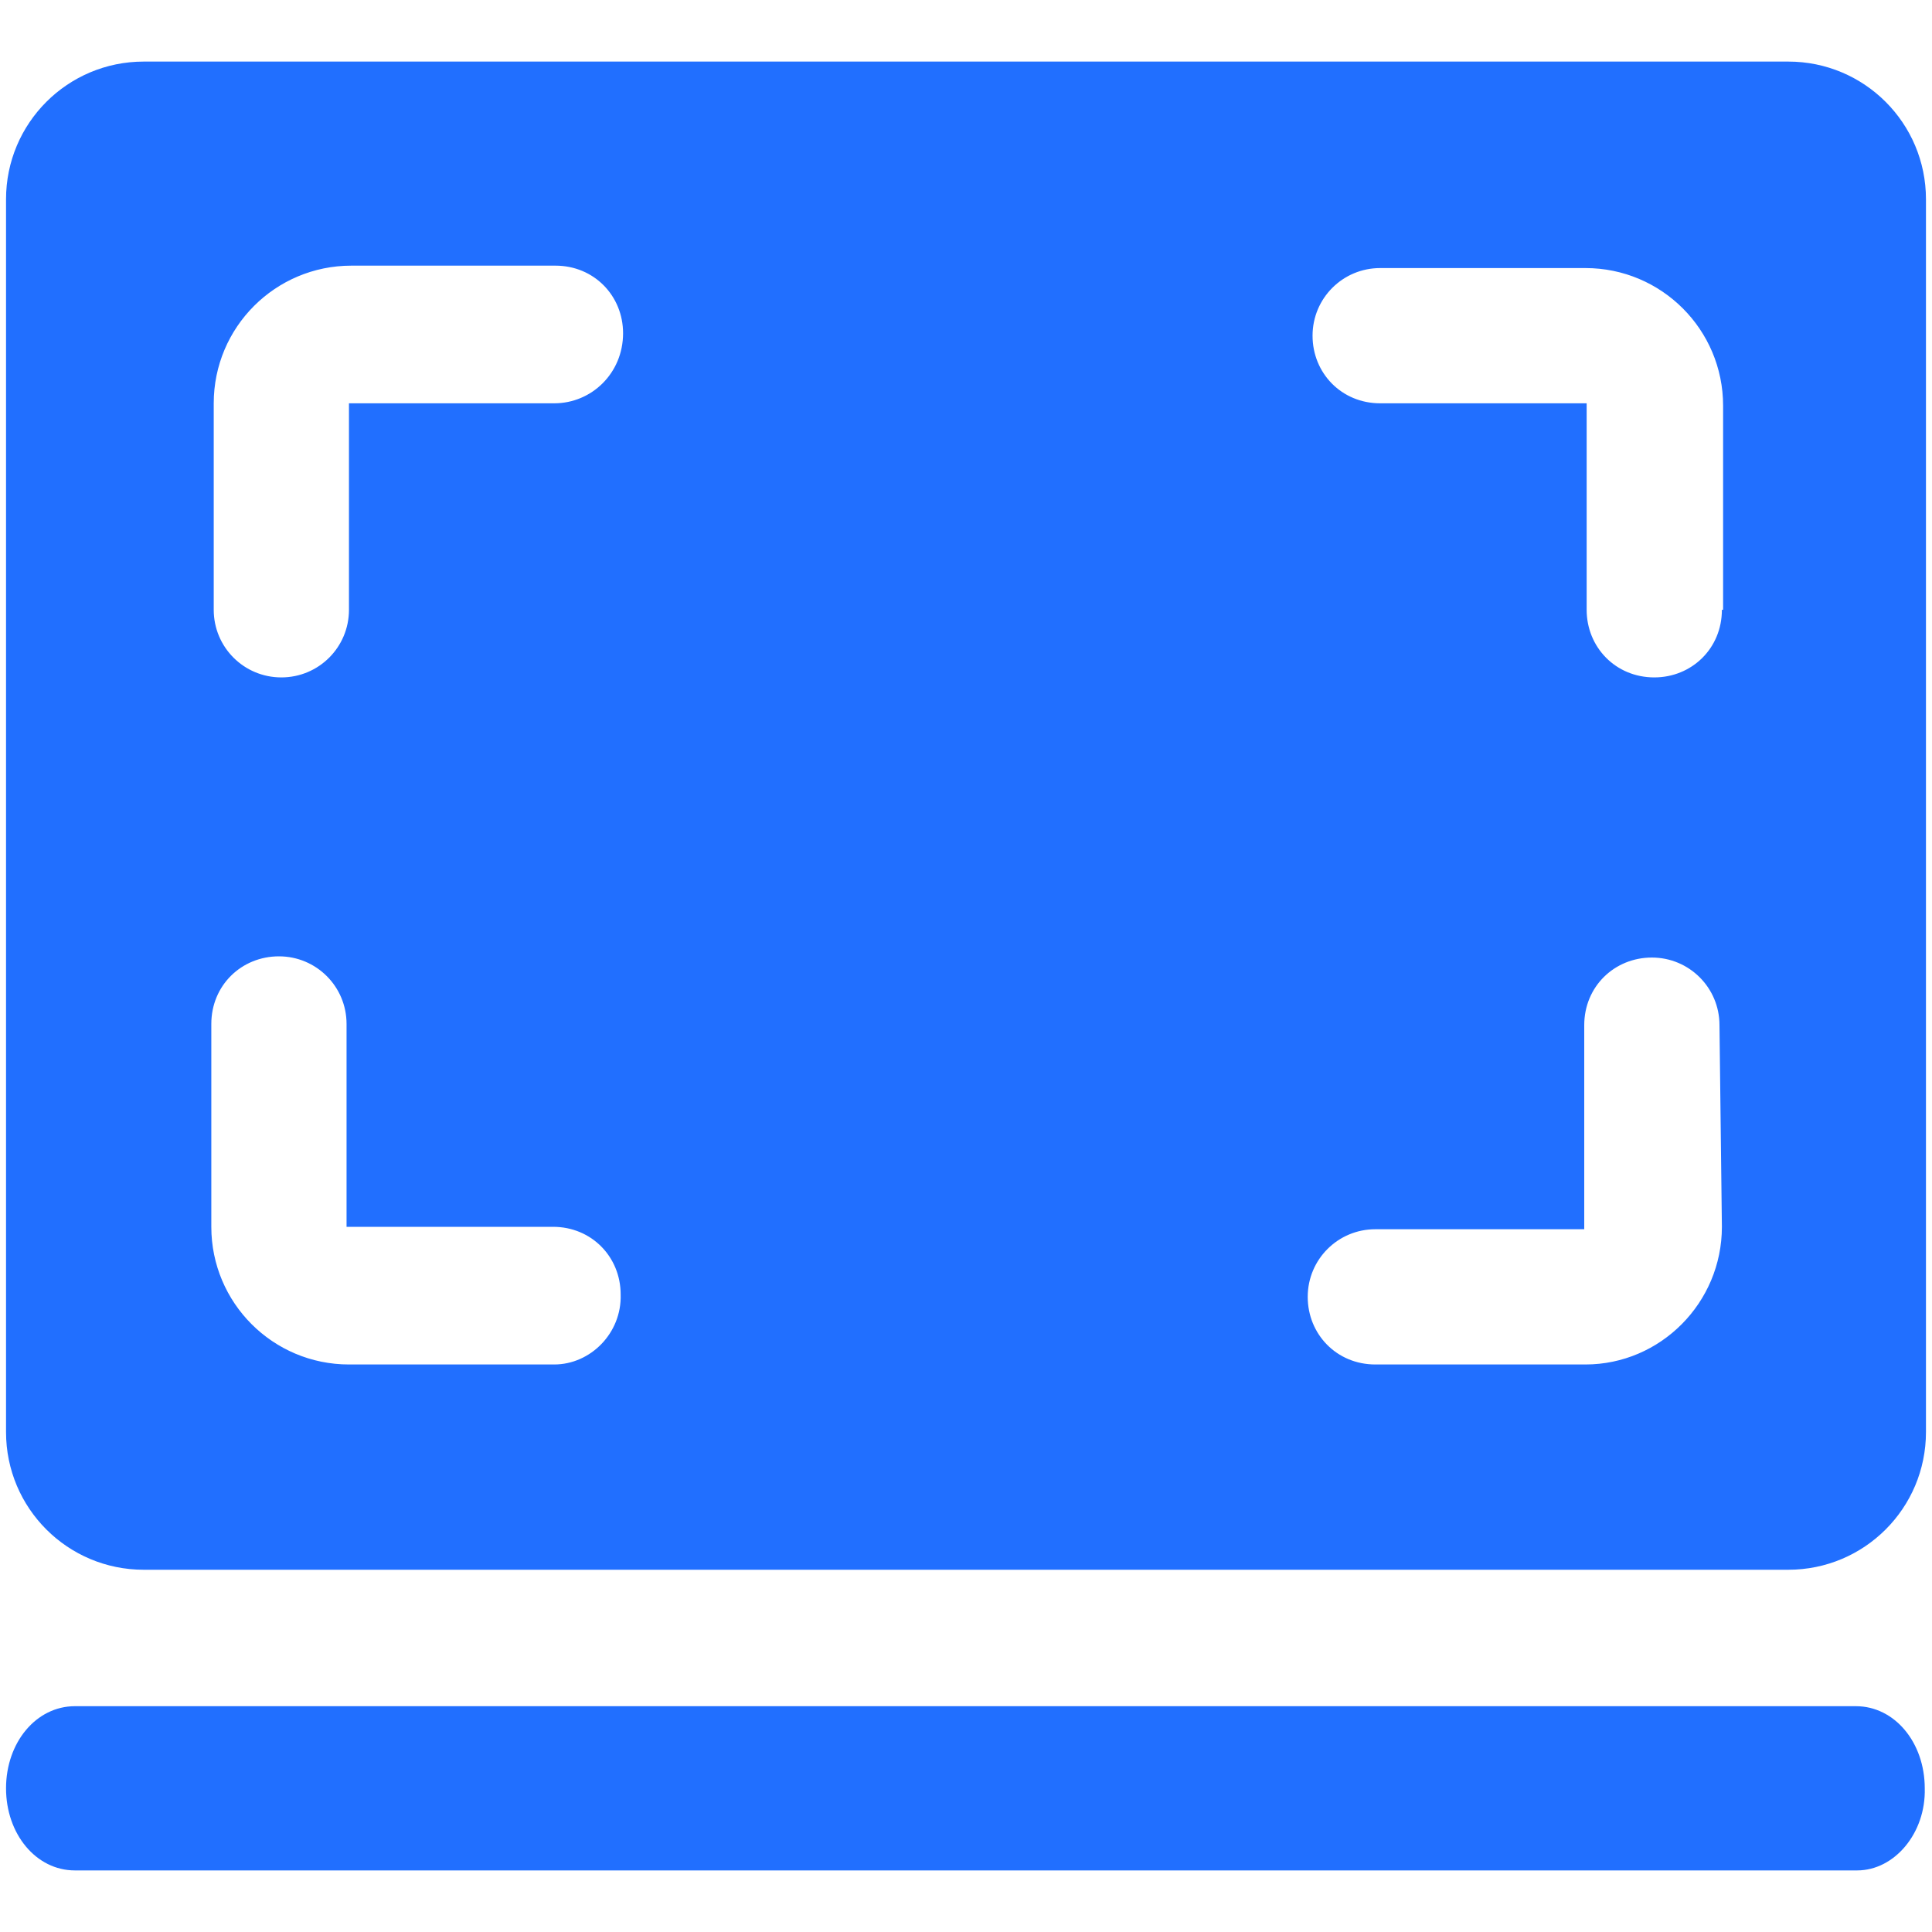
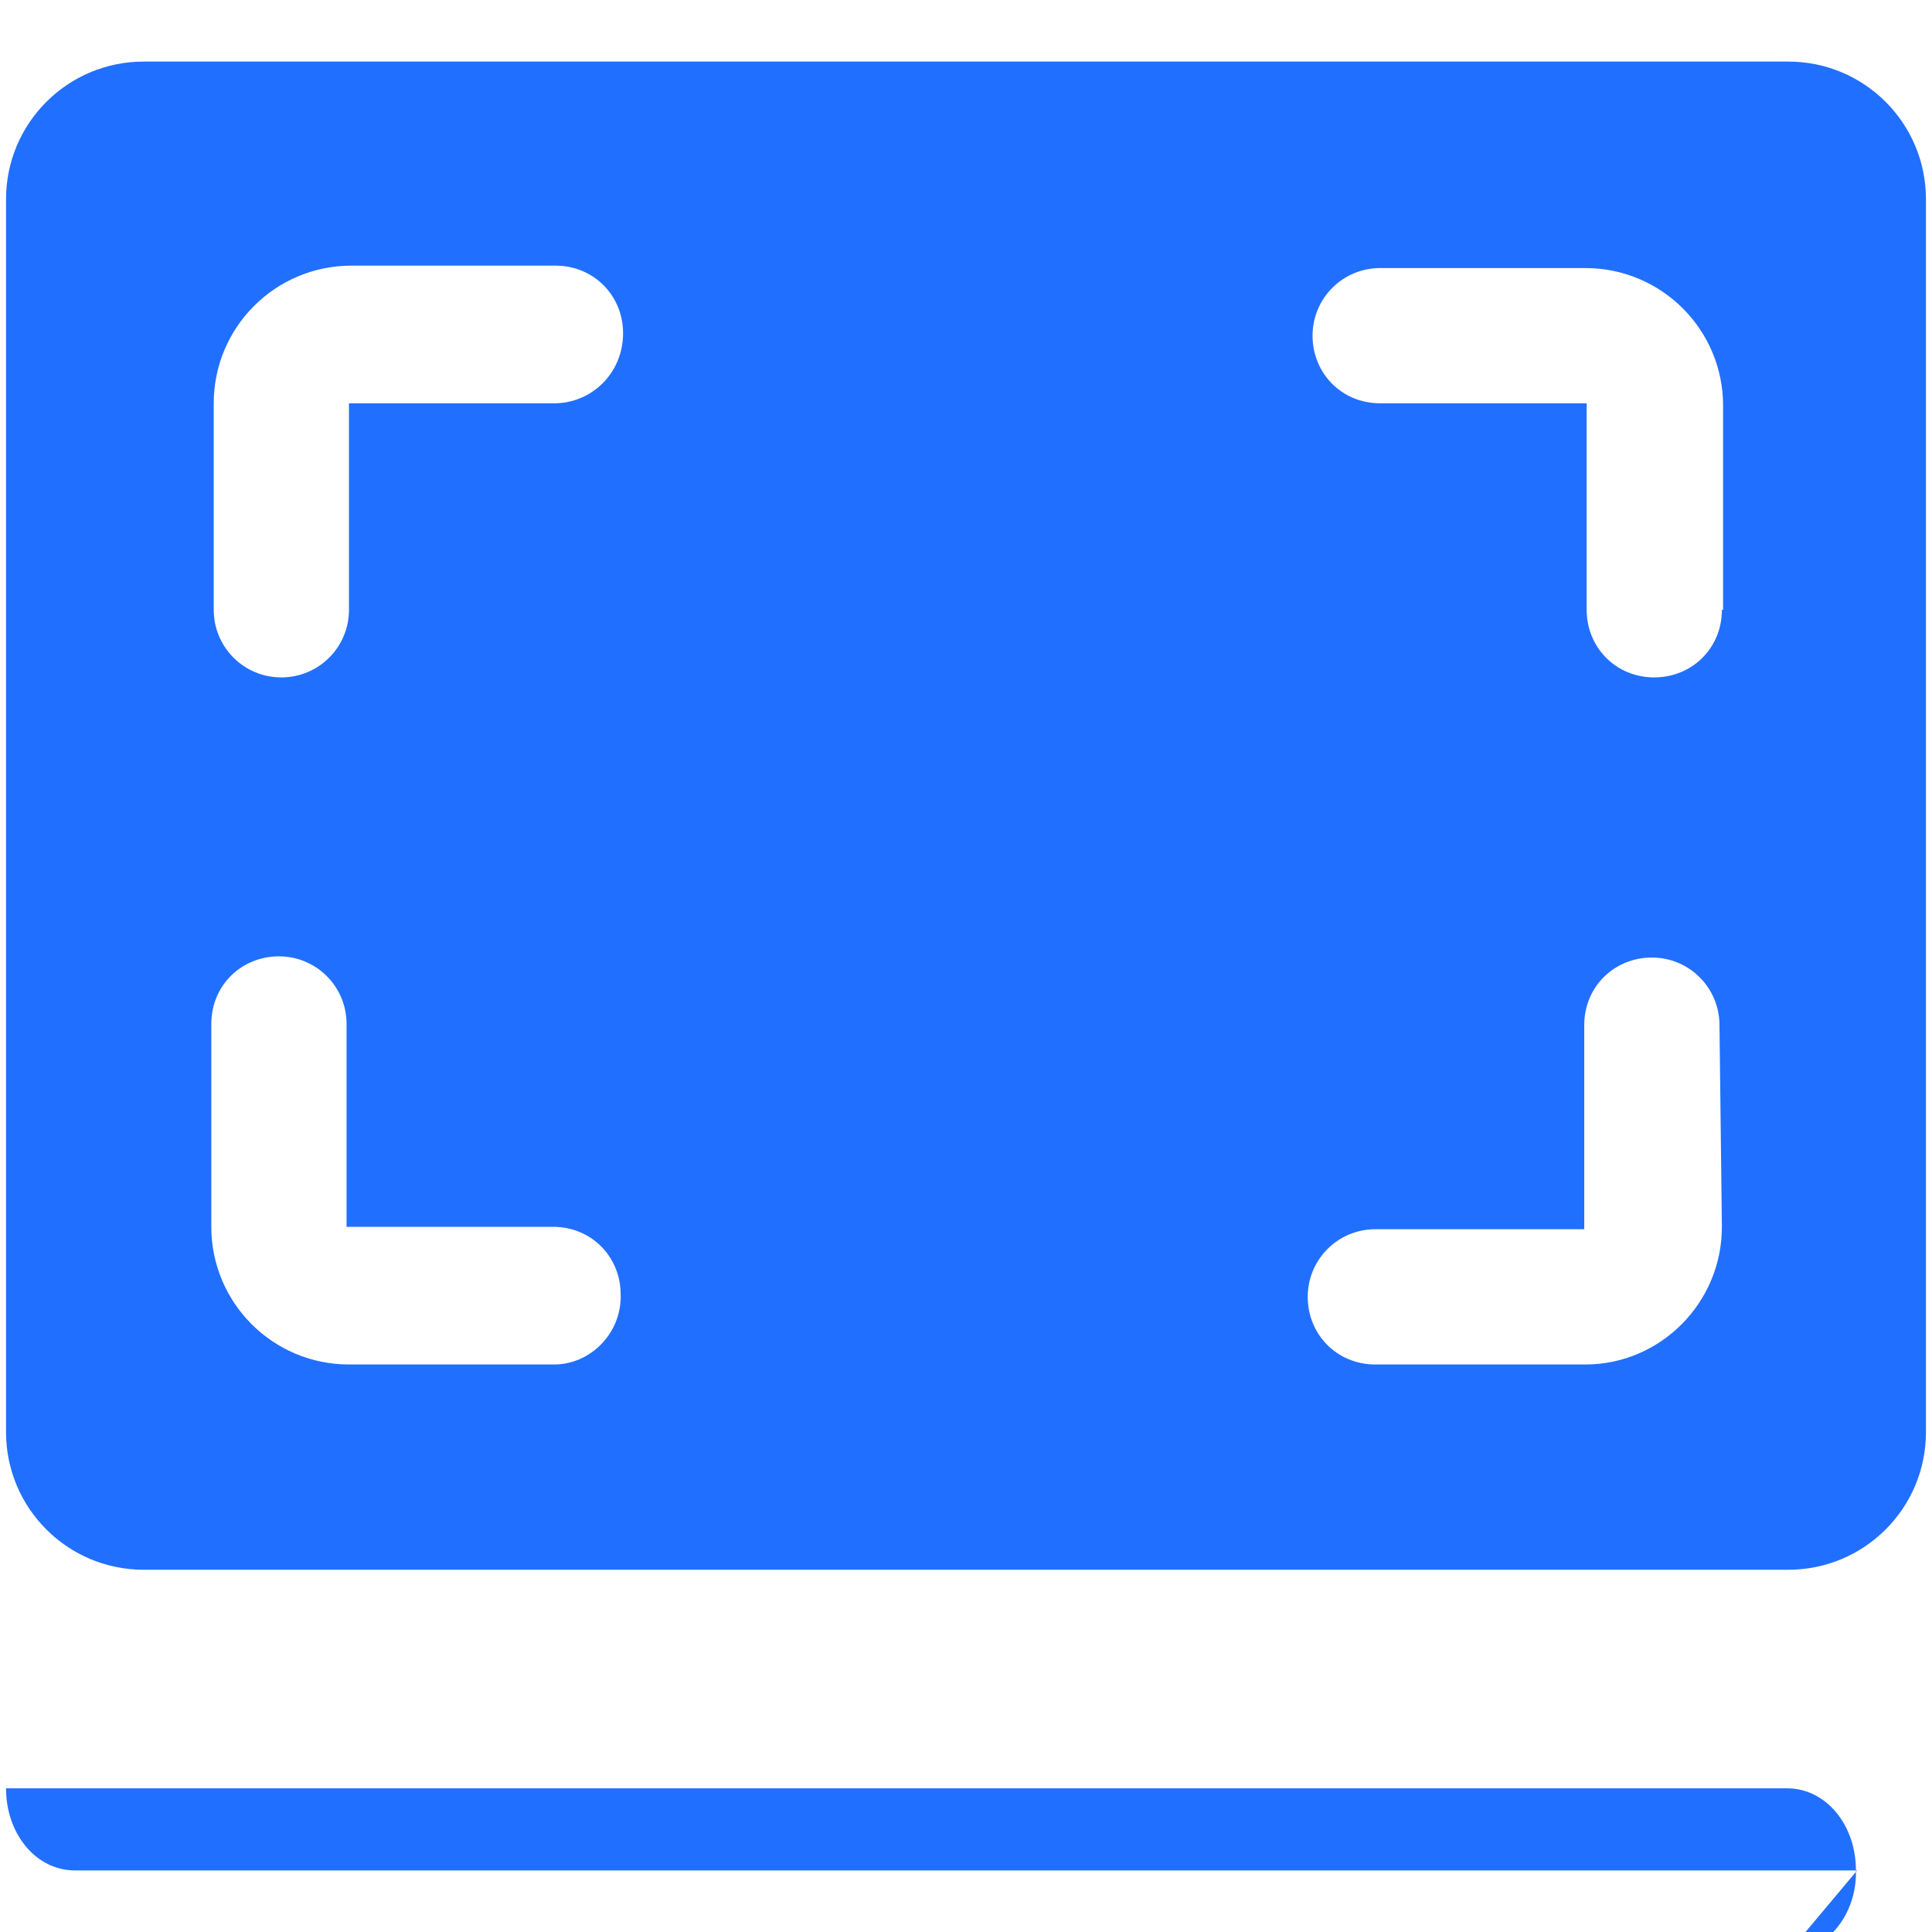
<svg xmlns="http://www.w3.org/2000/svg" t="1718272196571" class="icon" viewBox="0 0 1024 1024" version="1.1" p-id="87021" width="64" height="64">
-   <path d="M947.84 32.64H76.16C35.84 32.64 3.2 65.28 3.2 105.6v653.44c0 40.32 32.64 72.96 72.96 72.96h871.68c40.32 0 72.96-32.64 72.96-72.96V105.6c0-40.32-32.64-72.96-72.96-72.96zM293.76 723.2h-108.8c-40.32 0-72.96-32.64-72.96-72.96V542.72c0-20.48 16-35.84 35.84-35.84s35.84 16 35.84 35.84v107.52h109.44c20.48 0 35.84 16 35.84 35.84 0.64 20.48-16 37.12-35.2 37.12z m0-509.44h-108.8v109.44c0 19.84-16 35.84-35.84 35.84-19.84 0-35.84-16-35.84-35.84V213.76c0-40.32 32.64-72.96 72.96-72.96H294.4c20.48 0 35.84 16 35.84 35.84 0 21.12-16.64 37.12-36.48 37.12z m618.88 436.48c0 40.32-32.64 72.96-72.32 72.96h-111.36c-20.48 0-35.84-16-35.84-35.84 0-19.84 16-35.84 35.84-35.84h110.72V543.36c0-20.48 16-35.84 35.84-35.84 19.84 0 35.84 16 35.84 35.84l1.28 106.88z m0-327.04c0 20.48-16 35.84-35.84 35.84-20.48 0-35.84-16-35.84-35.84V213.76h-109.44c-20.48 0-35.84-16-35.84-35.84 0-19.84 16-35.84 35.84-35.84h108.8c40.32 0 72.96 32.64 72.96 72.96v108.16z m71.68 668.16H39.68c-20.48 0-36.48-19.2-36.48-43.52s16-43.52 36.48-43.52h944c20.48 0 36.48 19.2 36.48 43.52 0.64 23.68-16 43.52-35.84 43.52z m0 0" p-id="87022" fill="#216fff" />
+   <path d="M947.84 32.64H76.16C35.84 32.64 3.2 65.28 3.2 105.6v653.44c0 40.32 32.64 72.96 72.96 72.96h871.68c40.32 0 72.96-32.64 72.96-72.96V105.6c0-40.32-32.64-72.96-72.96-72.96zM293.76 723.2h-108.8c-40.32 0-72.96-32.64-72.96-72.96V542.72c0-20.48 16-35.84 35.84-35.84s35.84 16 35.84 35.84v107.52h109.44c20.48 0 35.84 16 35.84 35.84 0.64 20.48-16 37.12-35.2 37.12z m0-509.44h-108.8v109.44c0 19.84-16 35.84-35.84 35.84-19.84 0-35.84-16-35.84-35.84V213.76c0-40.32 32.64-72.96 72.96-72.96H294.4c20.48 0 35.84 16 35.84 35.84 0 21.12-16.64 37.12-36.48 37.12z m618.88 436.48c0 40.32-32.64 72.96-72.32 72.96h-111.36c-20.48 0-35.84-16-35.84-35.84 0-19.84 16-35.84 35.84-35.84h110.72V543.36c0-20.48 16-35.84 35.84-35.84 19.84 0 35.84 16 35.84 35.84l1.28 106.88z m0-327.04c0 20.48-16 35.84-35.84 35.84-20.48 0-35.84-16-35.84-35.84V213.76h-109.44c-20.48 0-35.84-16-35.84-35.84 0-19.84 16-35.84 35.84-35.84h108.8c40.32 0 72.96 32.64 72.96 72.96v108.16z m71.68 668.16H39.68c-20.48 0-36.48-19.2-36.48-43.52h944c20.48 0 36.48 19.2 36.48 43.52 0.64 23.68-16 43.52-35.84 43.52z m0 0" p-id="87022" fill="#216fff" />
</svg>